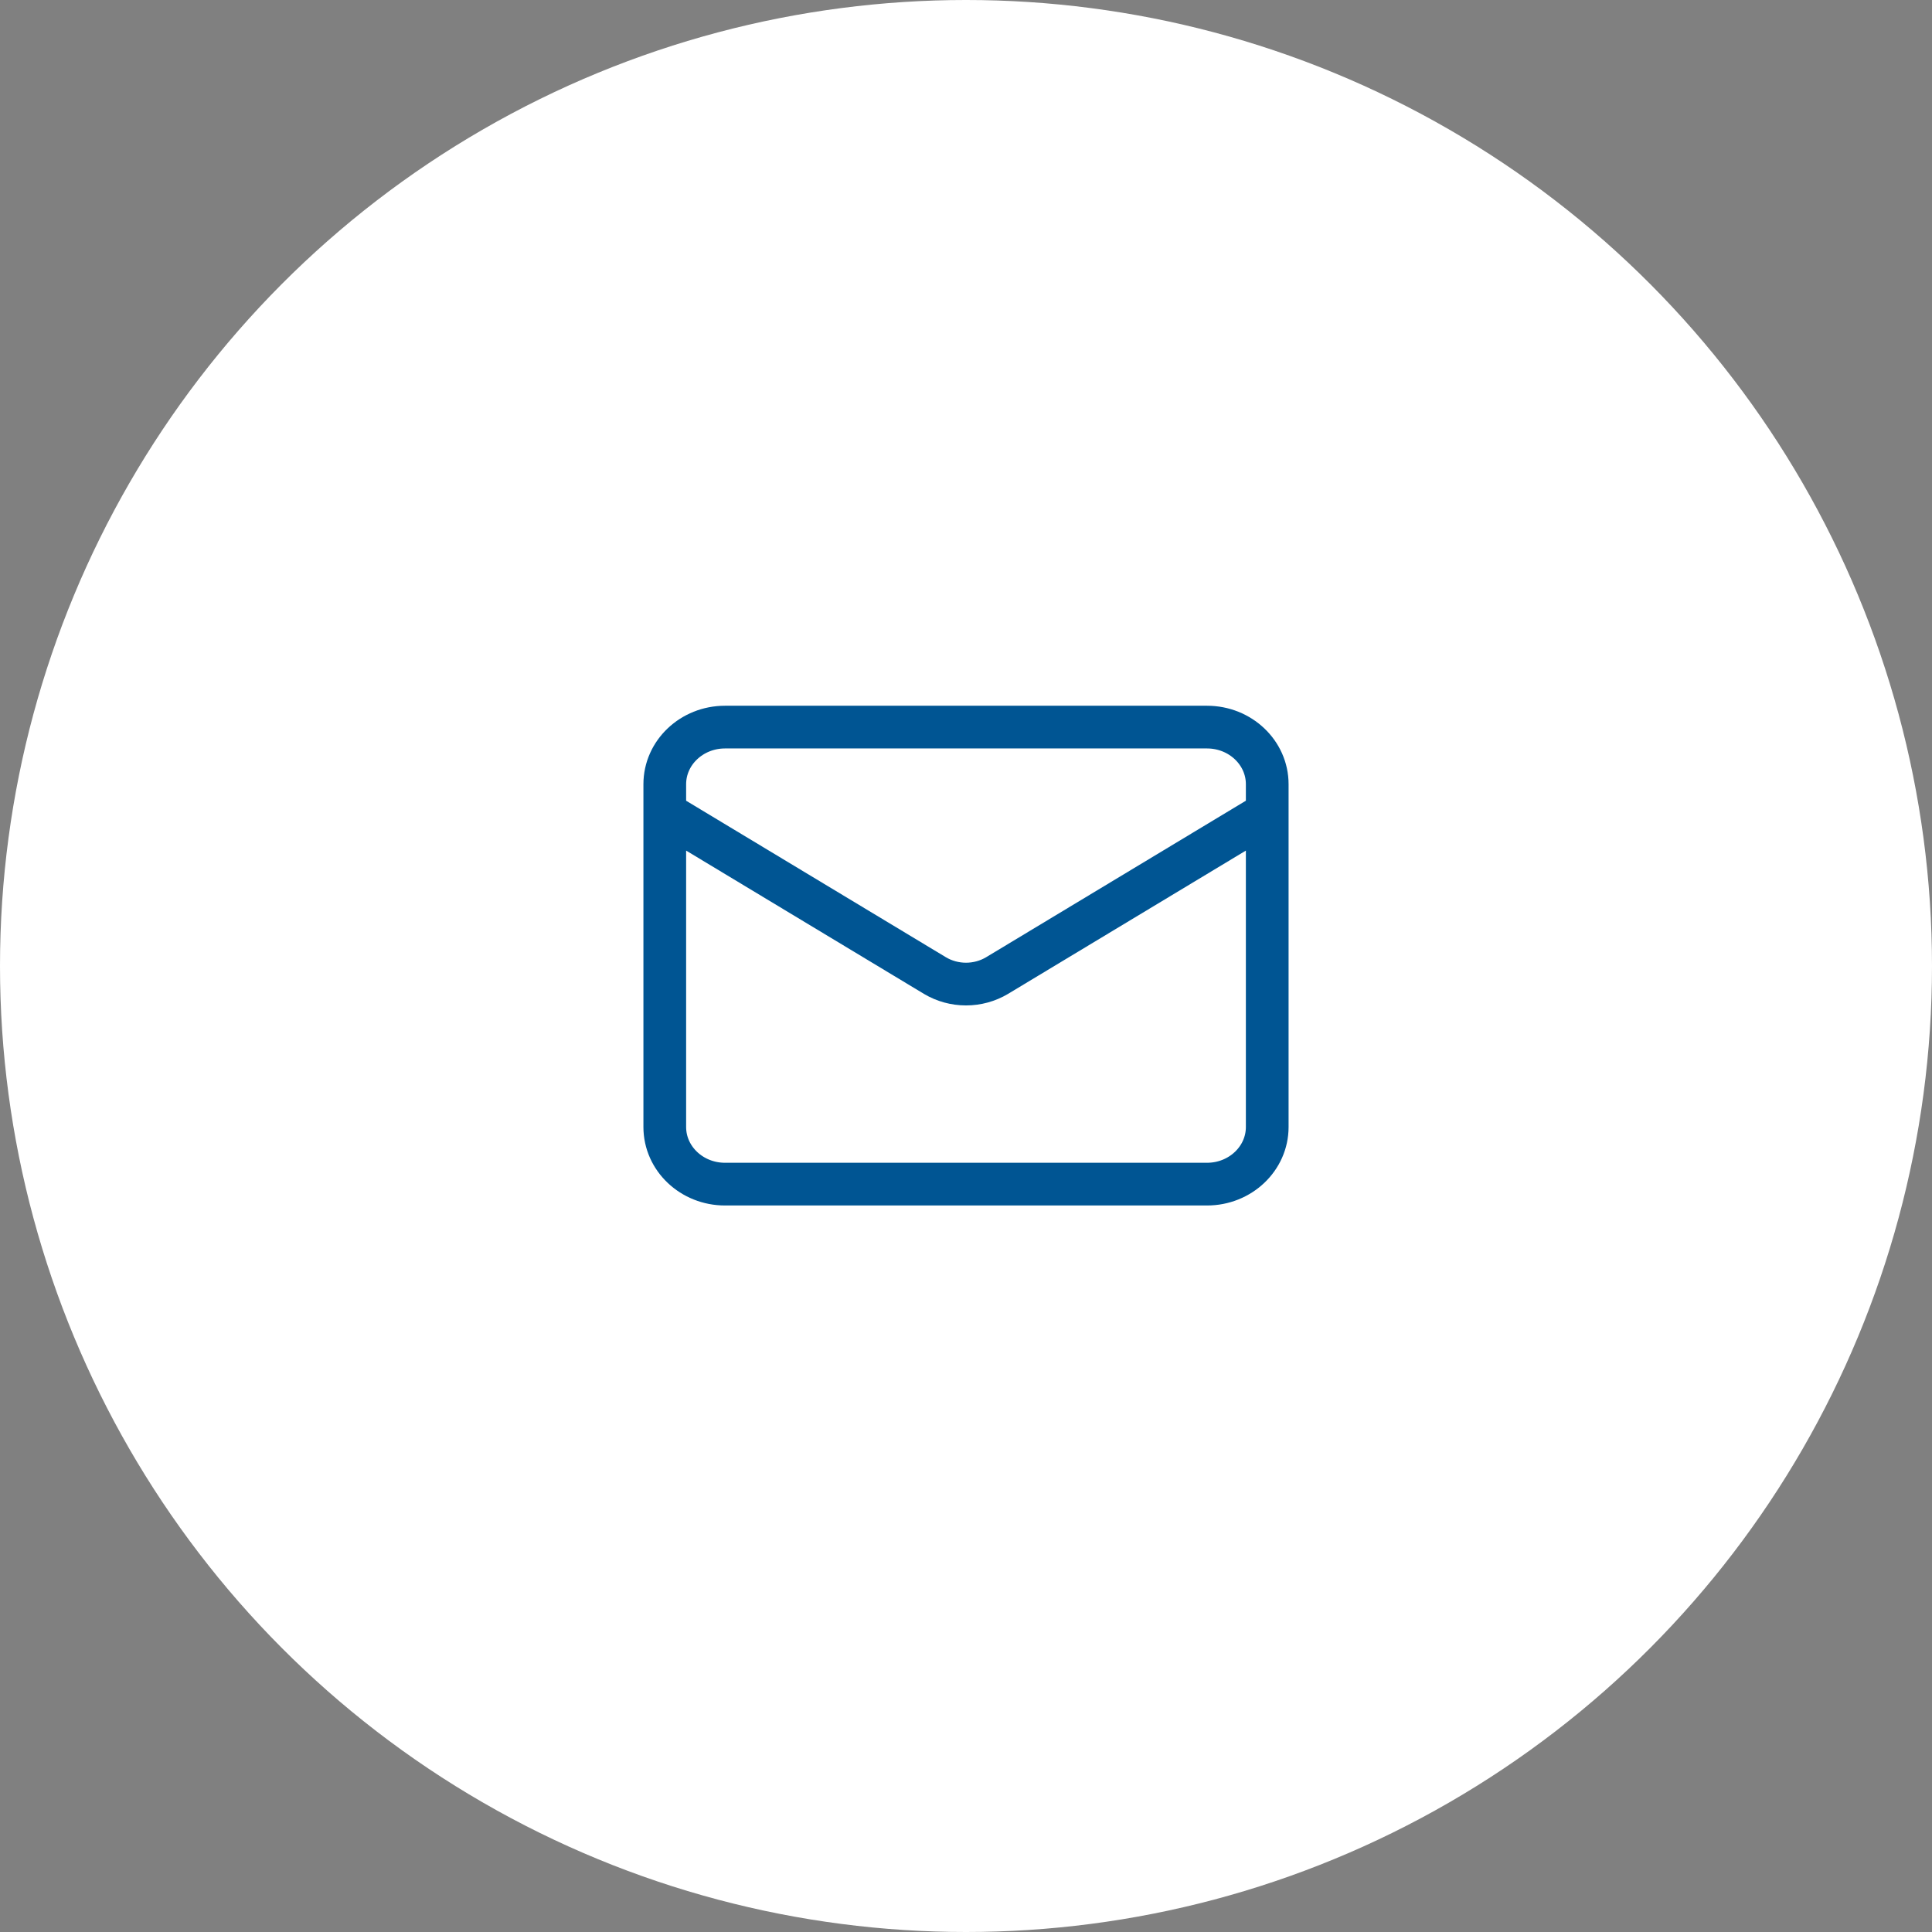
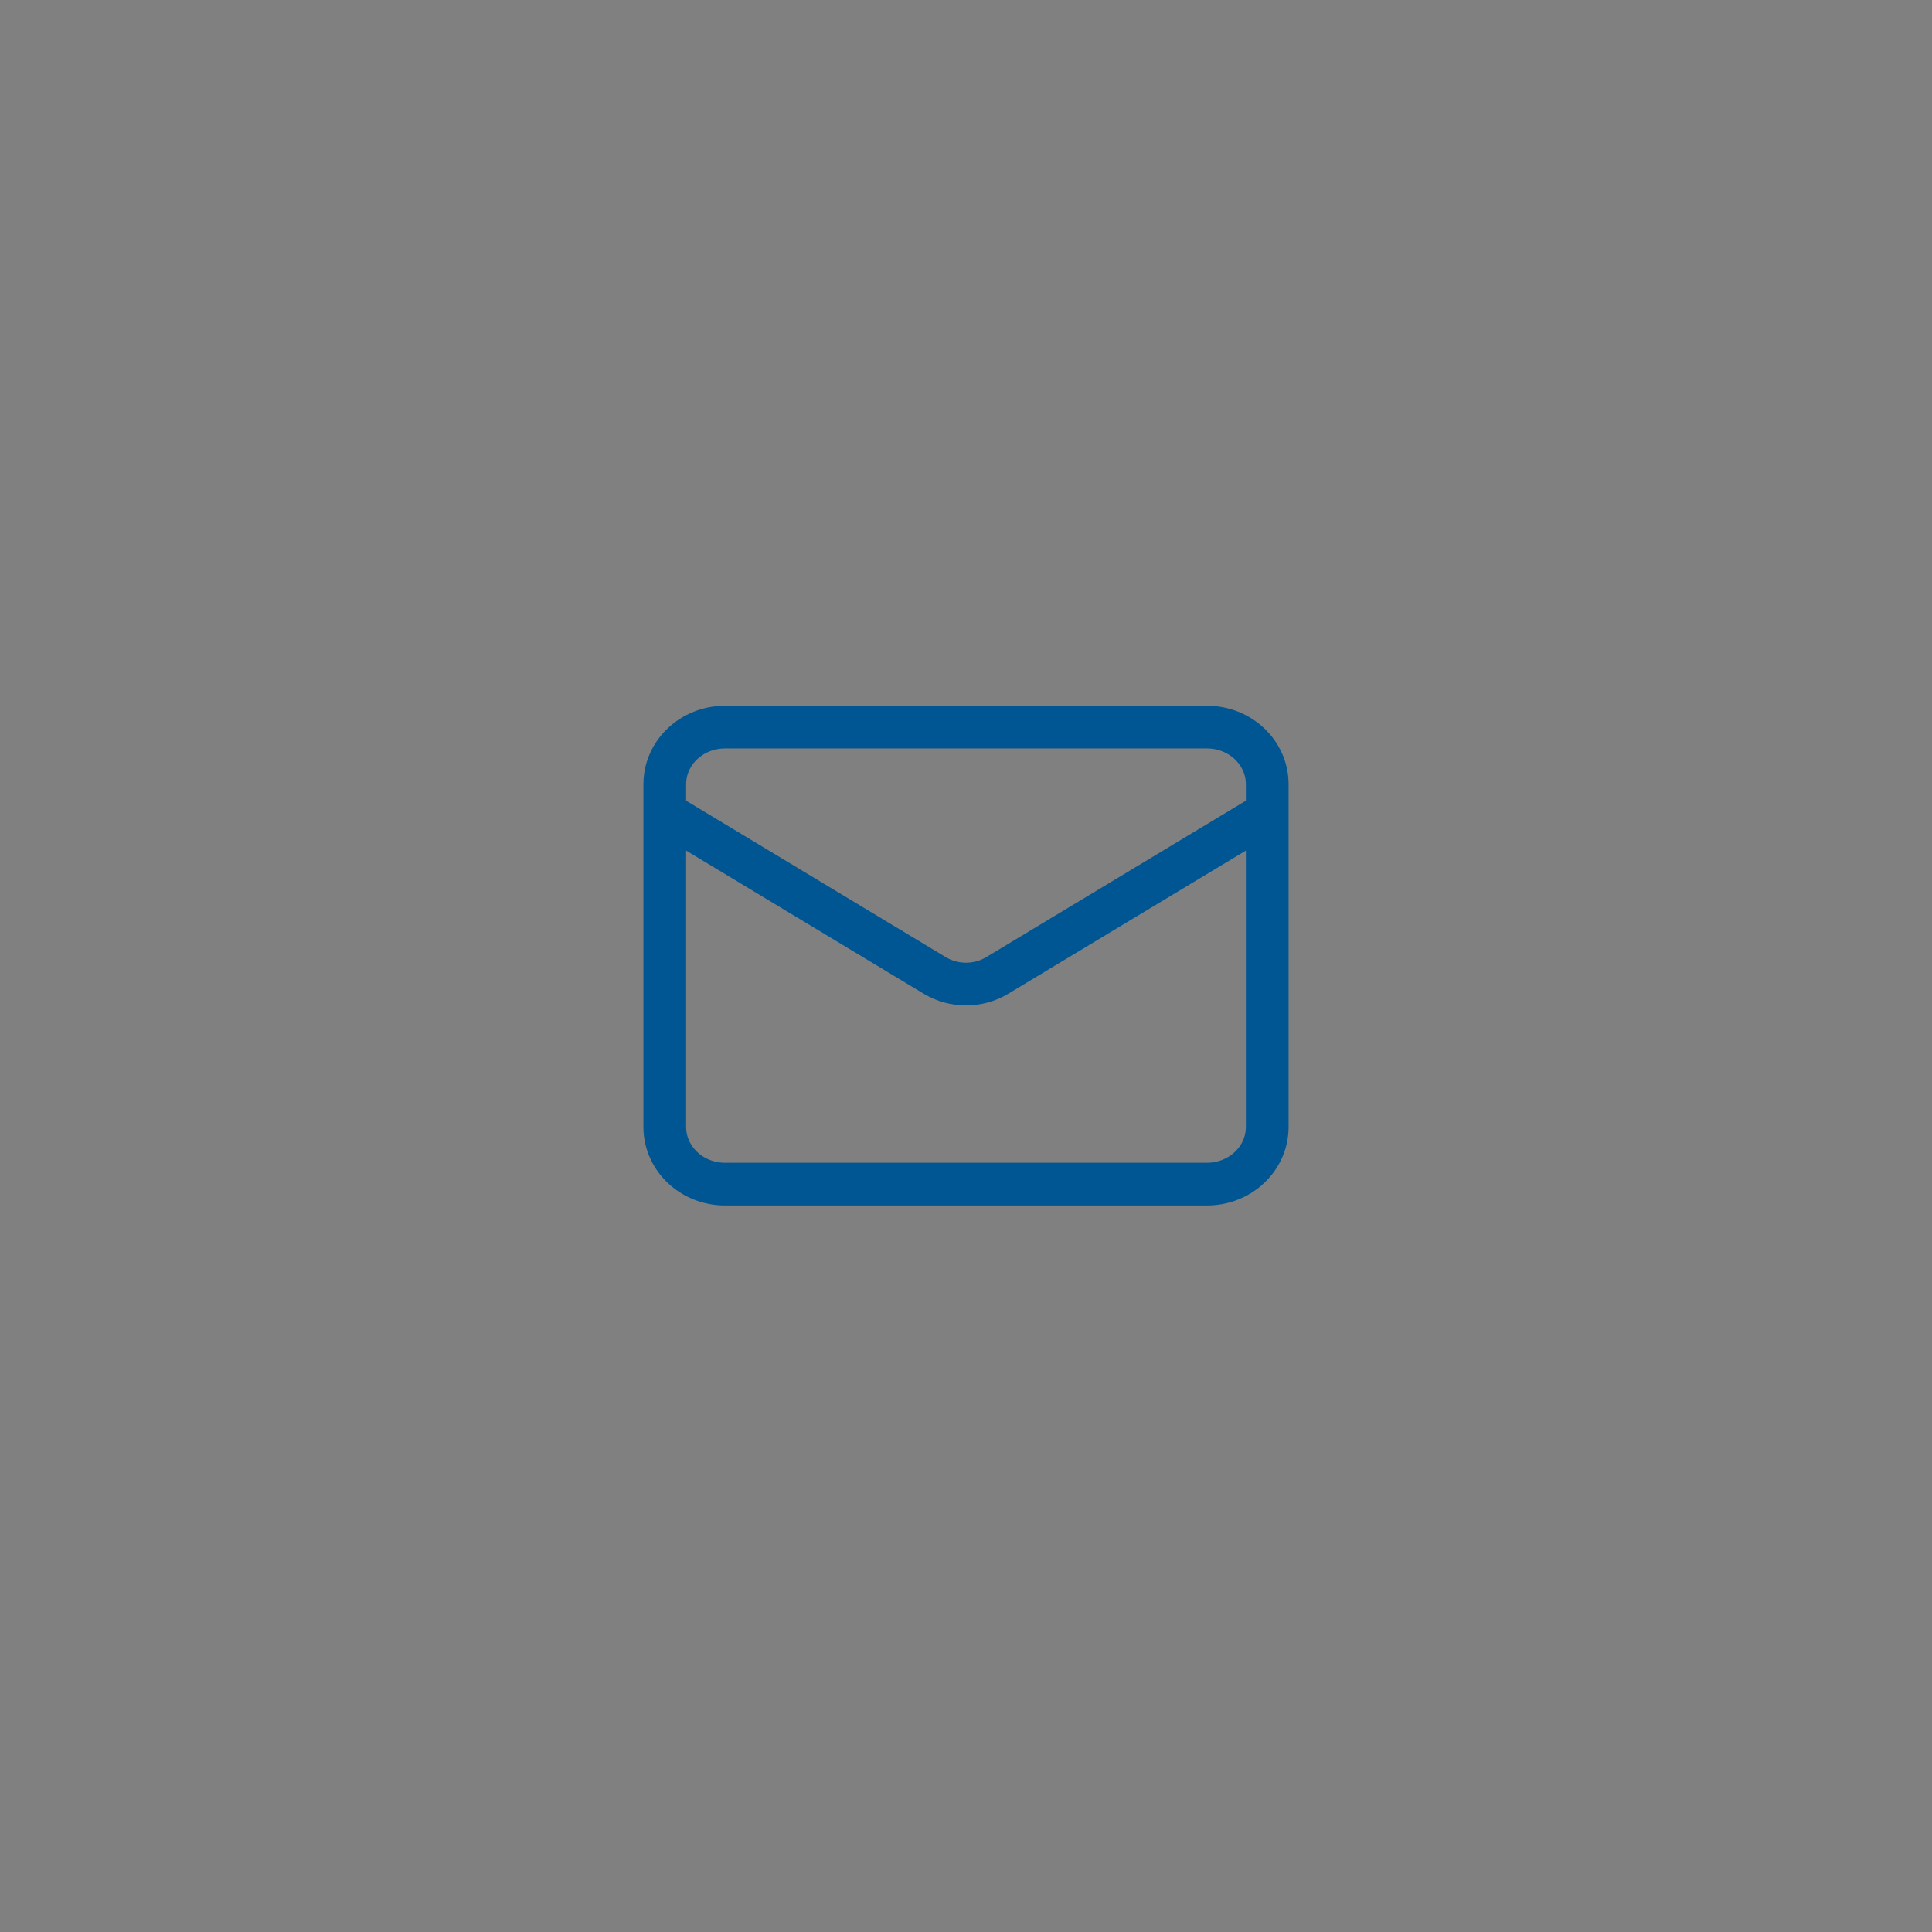
<svg xmlns="http://www.w3.org/2000/svg" width="93" height="93" viewBox="0 0 93 93" fill="none">
  <rect x="0" y="0" width="93" height="93" fill="#808080" stroke="none" />
-   <circle cx="46.5" cy="46.5" r="46.5" fill="white" />
  <path d="M61 39.125L47.993 46.962C47.546 47.228 47.028 47.37 46.5 47.37C45.972 47.37 45.454 47.228 45.007 46.962L32 39.125M34.9 35H58.1C59.702 35 61 36.231 61 37.75V54.25C61 55.769 59.702 57 58.1 57H34.9C33.298 57 32 55.769 32 54.25V37.75C32 36.231 33.298 35 34.9 35Z" stroke="#005593" stroke-width="2.056" stroke-linecap="round" stroke-linejoin="round" />
</svg>